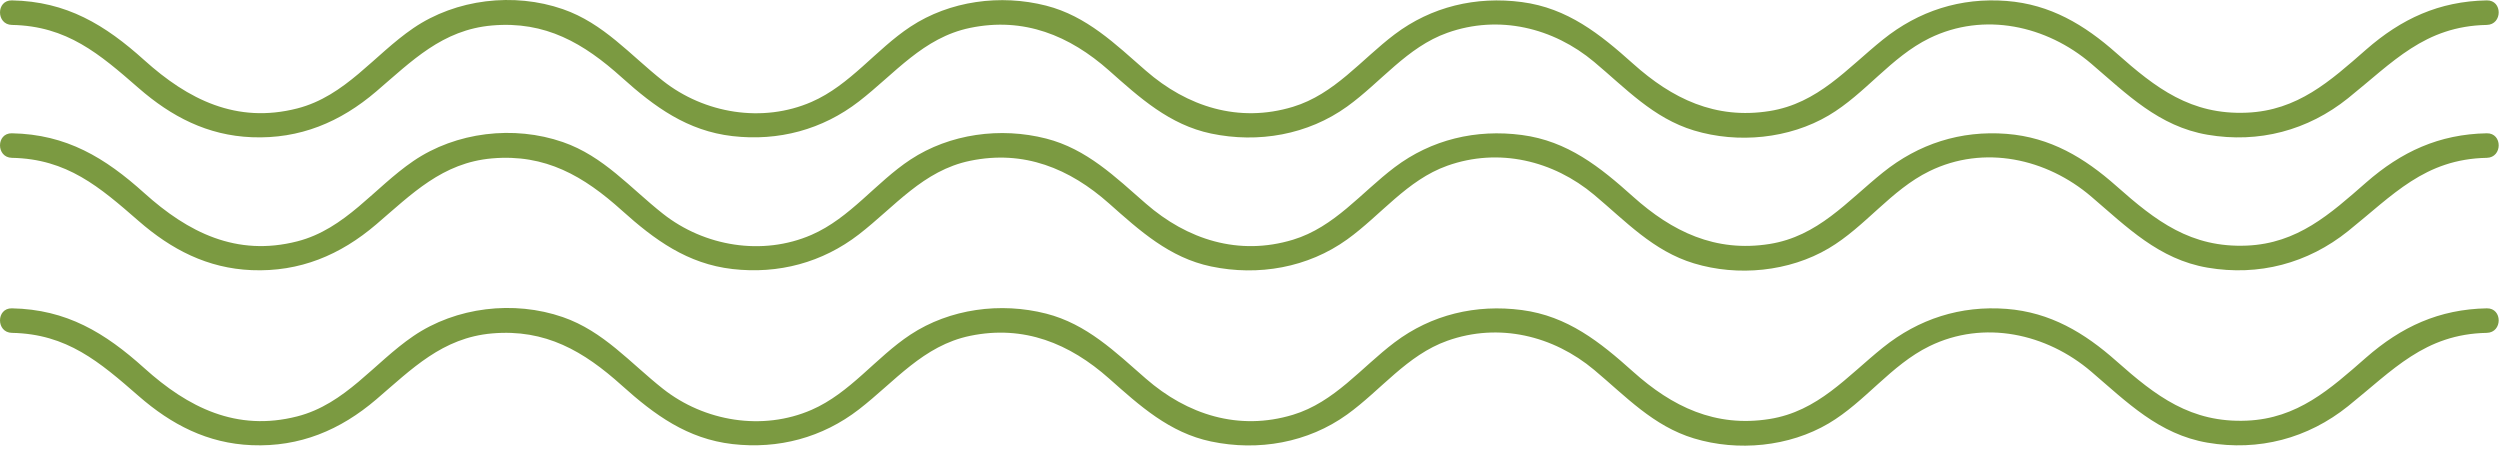
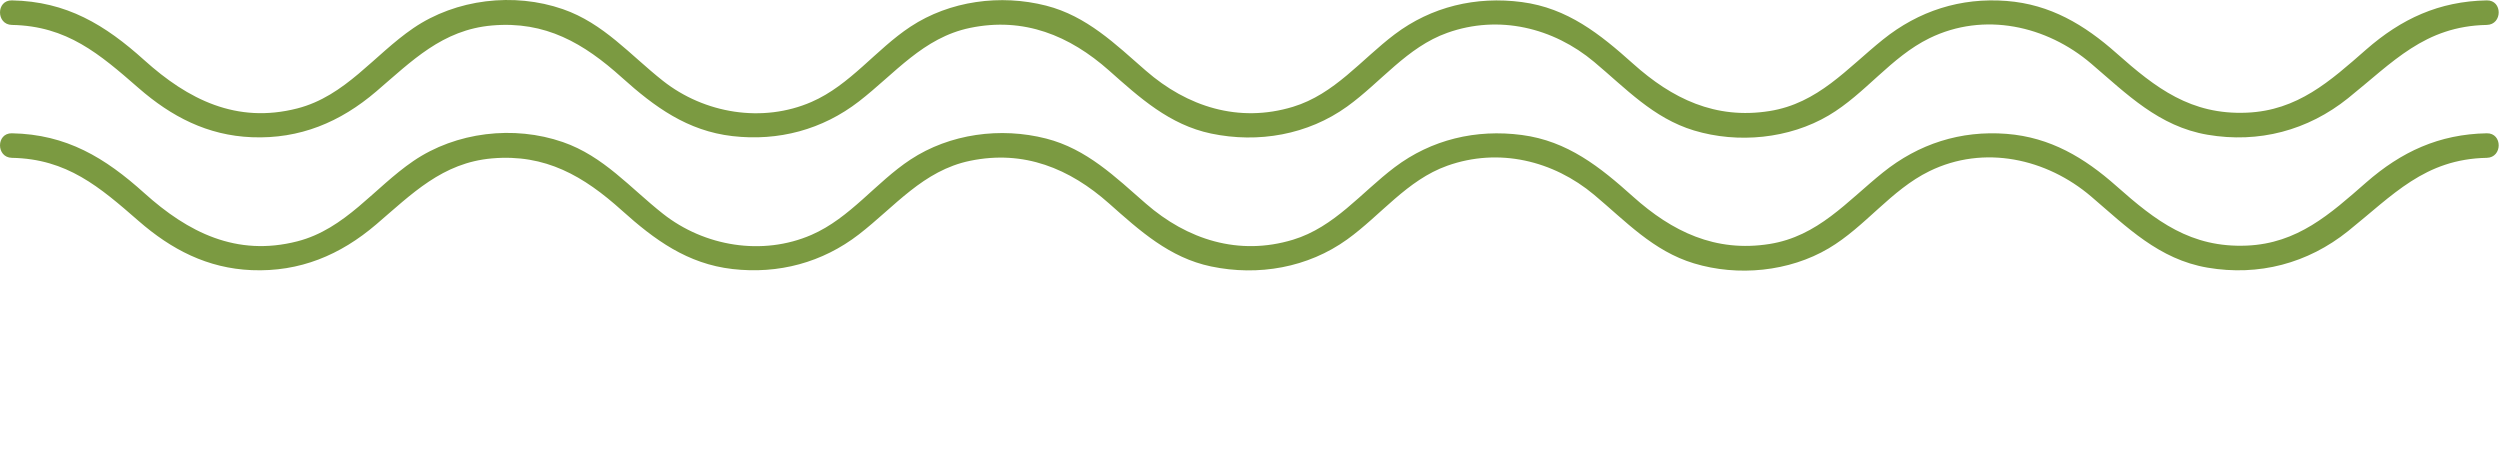
<svg xmlns="http://www.w3.org/2000/svg" fill="none" height="100%" overflow="visible" preserveAspectRatio="none" style="display: block;" viewBox="0 0 254 46" width="100%">
  <g id="Group 2">
-     <path d="M1.209 33.819C6.813 33.927 10.099 36.762 14.082 40.233C17.412 43.139 21.08 45.05 25.583 45.231C30.458 45.429 34.572 43.701 38.225 40.583C41.855 37.479 44.944 34.316 49.989 33.876C55.426 33.406 59.303 35.677 63.183 39.168C66.508 42.158 69.841 44.59 74.421 45.118C79.093 45.655 83.558 44.461 87.265 41.596C90.922 38.77 93.795 35.106 98.565 34.121C104.036 32.992 108.67 34.899 112.68 38.455C115.796 41.22 118.819 43.969 123.043 44.855C127.845 45.863 132.881 44.985 136.869 42.113C140.297 39.647 142.956 36.078 147.048 34.622C152.284 32.758 157.811 34.099 161.968 37.581C165.178 40.268 167.967 43.292 172.108 44.542C176.57 45.892 181.775 45.394 185.797 43.017C189.52 40.813 192.115 37.088 196.027 35.174C201.57 32.463 207.94 33.887 212.465 37.752C216.103 40.862 219.348 44.133 224.283 44.976C229.49 45.865 234.473 44.547 238.564 41.267C243.121 37.612 246.34 33.939 252.659 33.819C254.267 33.79 254.274 31.296 252.659 31.327C247.809 31.419 243.979 33.194 240.384 36.339C236.722 39.547 233.429 42.52 228.28 42.738C222.598 42.979 219.04 40.244 215.032 36.692C211.775 33.802 208.309 31.73 203.871 31.383C199.197 31.023 194.941 32.393 191.31 35.308C187.637 38.255 184.709 41.791 179.78 42.572C174.281 43.446 169.892 41.323 165.92 37.761C162.553 34.744 159.268 32.112 154.619 31.5C149.963 30.887 145.437 31.957 141.694 34.782C138.302 37.342 135.585 40.86 131.368 42.14C125.845 43.816 120.616 42.126 116.421 38.469C113.315 35.761 110.413 32.915 106.287 31.863C101.663 30.682 96.505 31.363 92.506 33.995C88.984 36.316 86.388 39.929 82.454 41.641C77.465 43.813 71.558 42.817 67.358 39.502C64.023 36.87 61.325 33.653 57.184 32.218C52.216 30.497 46.34 31.185 41.995 34.146C38 36.872 35.093 41.056 30.194 42.306C24.031 43.883 19.107 41.406 14.665 37.405C10.666 33.804 6.766 31.433 1.209 31.327C-0.403 31.296 -0.403 33.79 1.209 33.819Z" fill="#7B9A41" id="Vector" />
    <path d="M1.209 2.533C6.813 2.637 10.099 5.476 14.082 8.946C17.412 11.85 21.08 13.762 25.583 13.942C30.458 14.14 34.572 12.415 38.225 9.293C41.855 6.189 44.944 3.026 49.989 2.589C55.426 2.117 59.303 4.387 63.183 7.878C66.508 10.87 69.841 13.301 74.421 13.829C79.093 14.367 83.558 13.173 87.265 10.307C90.922 7.482 93.795 3.816 98.565 2.833C104.036 1.703 108.67 3.611 112.68 7.165C115.796 9.931 118.819 12.68 123.043 13.568C127.845 14.574 132.881 13.695 136.869 10.824C140.297 8.357 142.956 4.789 147.048 3.334C152.284 1.469 157.811 2.81 161.968 6.292C165.178 8.978 167.967 12.003 172.108 13.256C176.57 14.603 181.775 14.104 185.797 11.727C189.52 9.524 192.115 5.8 196.027 3.885C201.57 1.173 207.94 2.598 212.465 6.465C216.103 9.572 219.348 12.847 224.283 13.69C229.49 14.578 234.473 13.258 238.564 9.977C243.121 6.323 246.34 2.652 252.659 2.533C254.267 2.5 254.274 0.007 252.659 0.039C247.809 0.129 243.979 1.904 240.384 5.05C236.722 8.258 233.429 11.231 228.28 11.448C222.598 11.69 219.04 8.958 215.032 5.403C211.775 2.515 208.309 0.441 203.871 0.097C199.197 -0.267 194.941 1.103 191.31 4.018C187.637 6.967 184.709 10.503 179.78 11.283C174.281 12.158 169.892 10.033 165.92 6.472C162.553 3.456 159.268 0.822 154.619 0.21C149.963 -0.402 145.437 0.667 141.694 3.492C138.302 6.054 135.585 9.571 131.368 10.851C125.845 12.529 120.616 10.838 116.421 7.183C113.315 4.475 110.413 1.627 106.287 0.574C101.663 -0.607 96.505 0.073 92.506 2.709C88.984 5.03 86.388 8.64 82.454 10.354C77.465 12.527 71.558 11.529 67.358 8.215C64.023 5.584 61.325 2.363 57.184 0.929C52.216 -0.793 46.34 -0.105 41.995 2.859C38 5.586 35.093 9.767 30.194 11.018C24.031 12.594 19.107 10.116 14.665 6.117C10.666 2.515 6.766 0.144 1.209 0.039C-0.403 0.007 -0.403 2.5 1.209 2.533Z" fill="#7B9A41" id="Vector_2" />
    <path d="M1.209 16.036C6.813 16.142 10.099 18.98 14.082 22.449C17.412 25.353 21.08 27.265 25.583 27.447C30.458 27.643 34.572 25.918 38.225 22.798C41.855 19.696 44.944 16.531 49.989 16.093C55.426 15.622 59.303 17.892 63.183 21.383C66.508 24.374 69.841 26.808 74.421 27.334C79.093 27.87 83.558 26.678 87.265 23.814C90.922 20.985 93.795 17.321 98.565 16.337C104.036 15.208 108.67 17.114 112.68 20.672C115.796 23.436 118.819 26.187 123.043 27.071C127.845 28.077 132.881 27.198 136.869 24.329C140.297 21.864 142.956 18.294 147.048 16.837C152.284 14.975 157.811 16.313 161.968 19.795C165.178 22.485 167.967 25.508 172.108 26.759C176.57 28.11 181.775 27.609 185.797 25.231C189.52 23.029 192.115 19.305 196.027 17.392C201.57 14.678 207.94 16.104 212.465 19.968C216.103 23.076 219.348 26.351 224.283 27.193C229.49 28.082 234.473 26.761 238.564 23.481C243.121 19.828 246.34 16.157 252.659 16.036C254.267 16.005 254.274 13.512 252.659 13.542C247.809 13.634 243.979 15.409 240.384 18.555C236.722 21.761 233.429 24.735 228.28 24.953C222.598 25.193 219.04 22.462 215.032 18.908C211.775 16.02 208.309 13.946 203.871 13.6C199.197 13.236 194.941 14.606 191.31 17.521C187.637 20.472 184.709 24.006 179.78 24.79C174.281 25.661 169.892 23.536 165.92 19.979C162.553 16.959 159.268 14.327 154.619 13.715C149.963 13.101 145.437 14.171 141.694 16.997C138.302 19.559 135.585 23.074 131.368 24.356C125.845 26.032 120.616 24.343 116.421 20.686C113.315 17.979 110.413 15.132 106.287 14.077C101.663 12.896 96.505 13.58 92.506 16.212C88.984 18.533 86.388 22.143 82.454 23.859C77.465 26.03 71.558 25.034 67.358 21.718C64.023 19.088 61.325 15.867 57.184 14.434C52.216 12.712 46.34 13.398 41.995 16.362C38 19.089 35.093 23.272 30.194 24.523C24.031 26.097 19.107 23.619 14.665 19.62C10.666 16.02 6.766 13.649 1.209 13.542C-0.403 13.512 -0.403 16.005 1.209 16.036Z" fill="#7B9A41" id="Vector_3" />
  </g>
</svg>